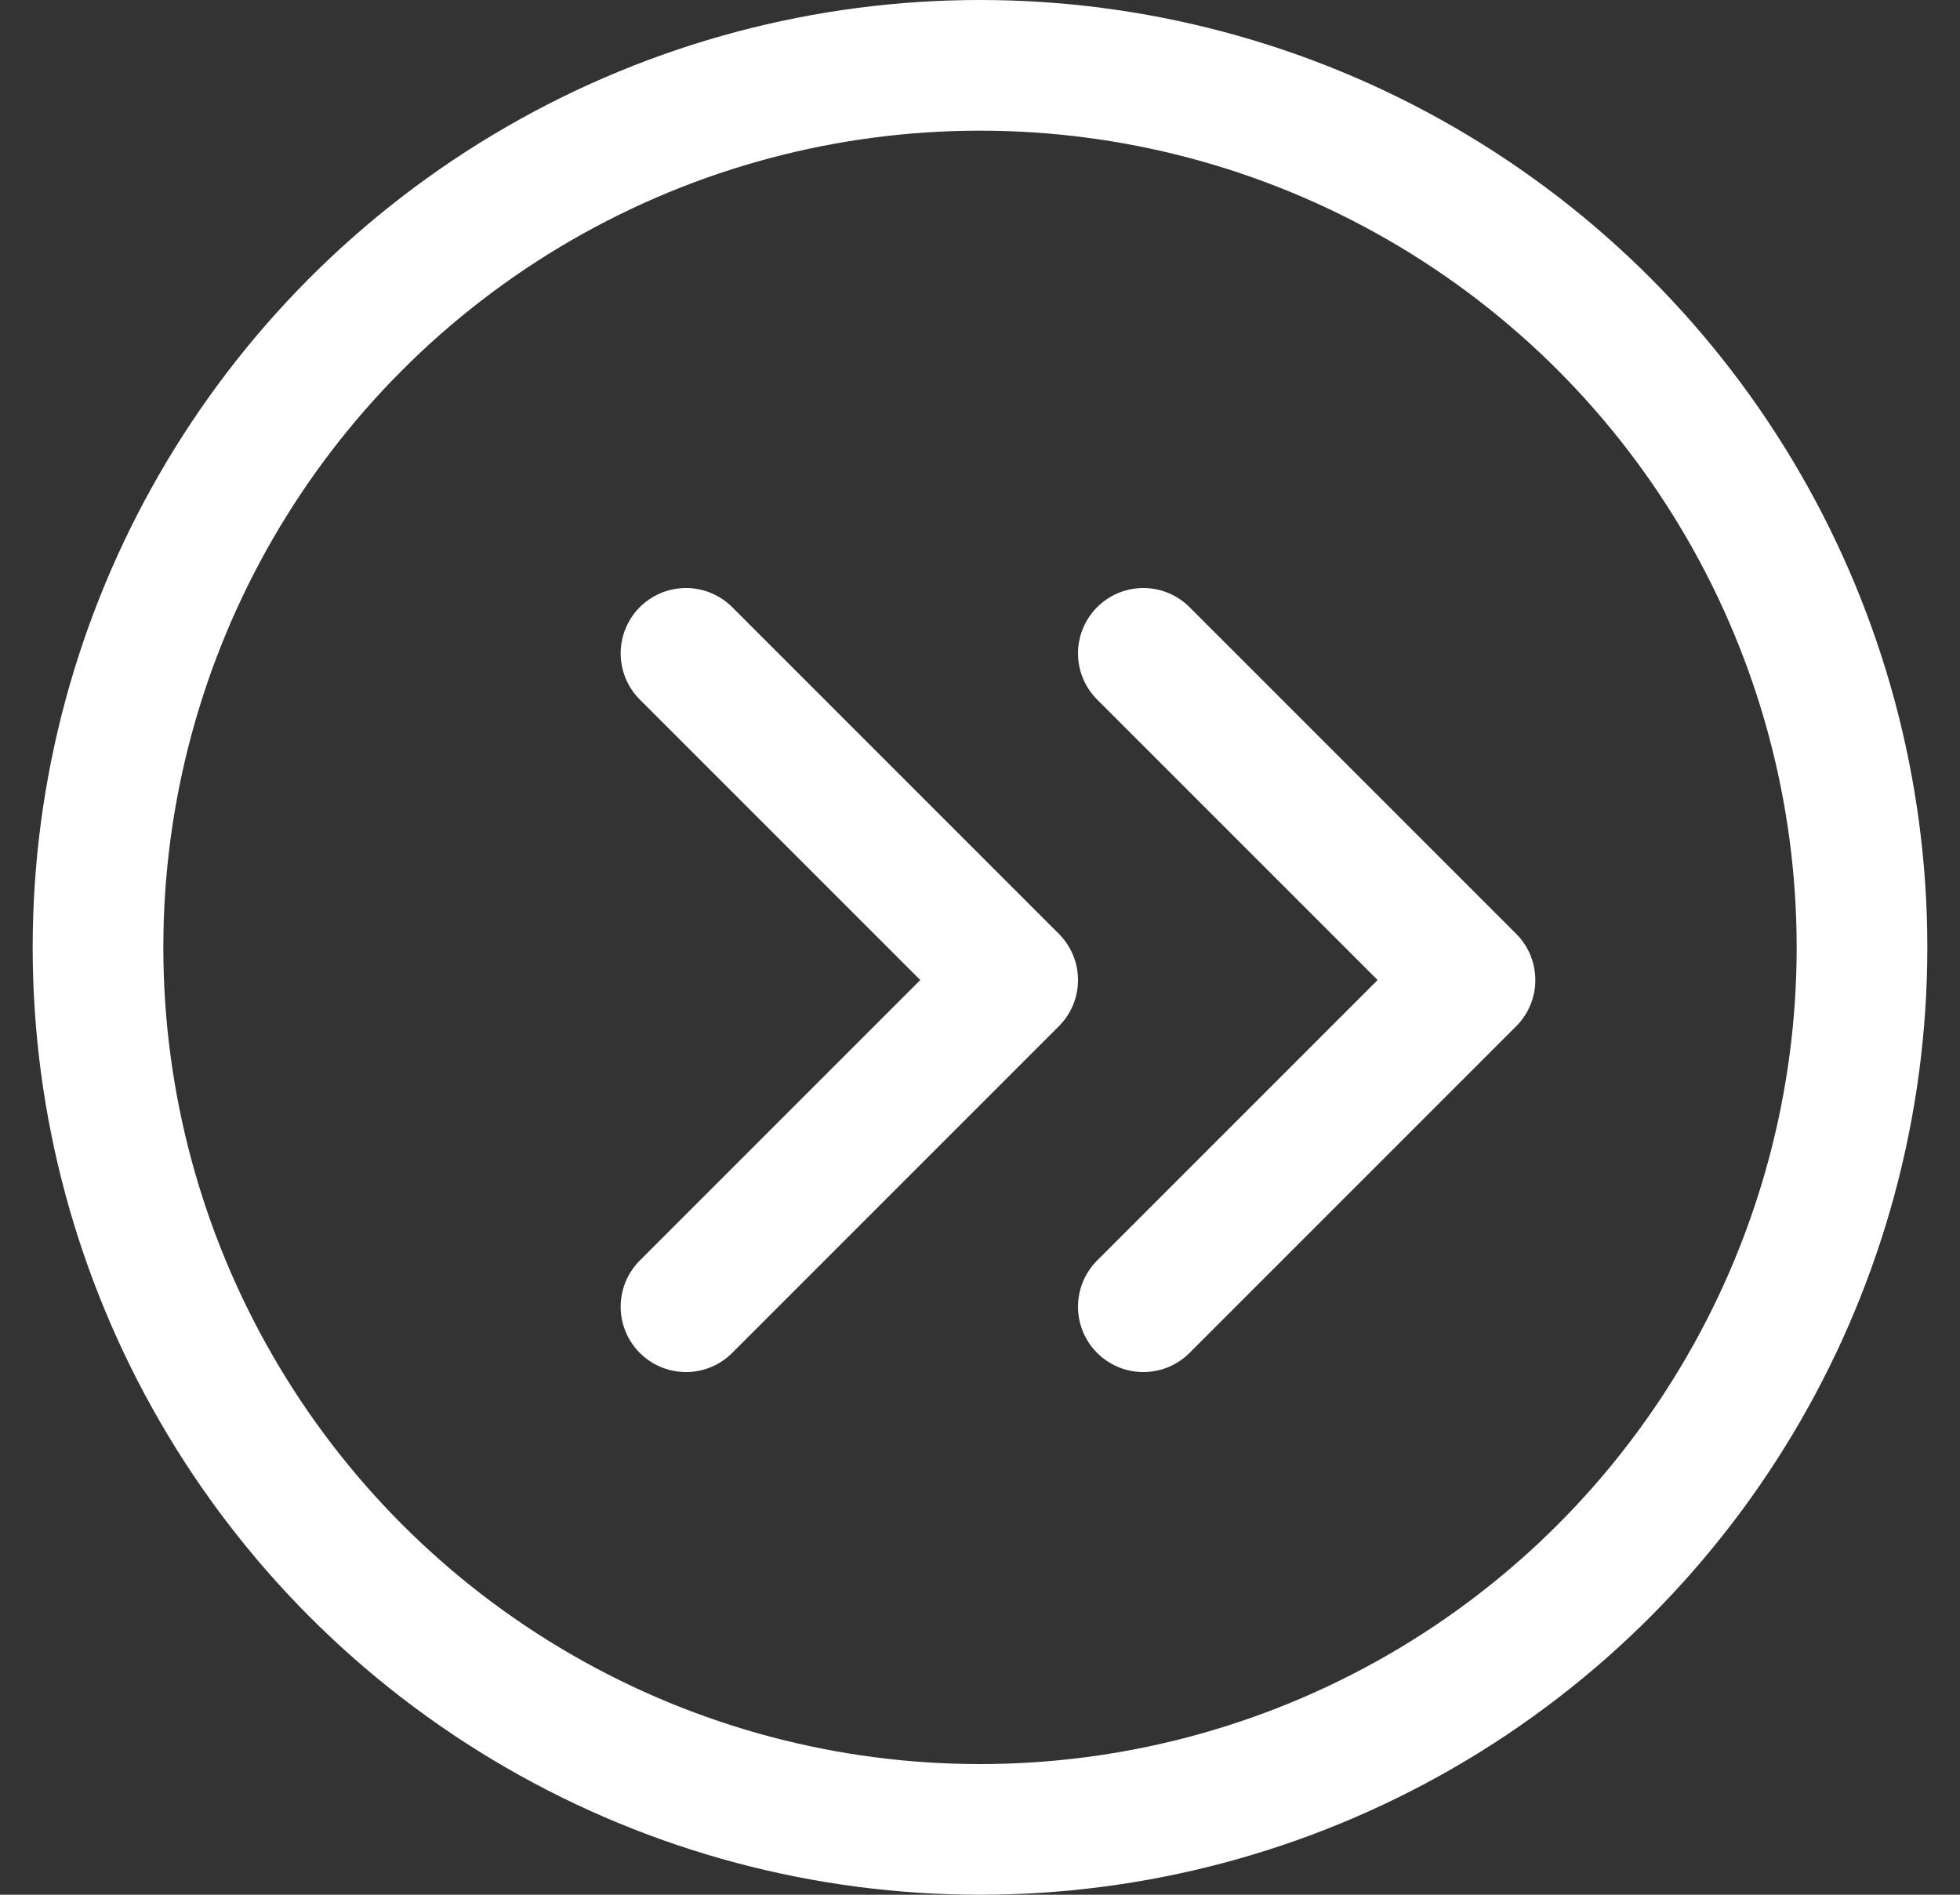
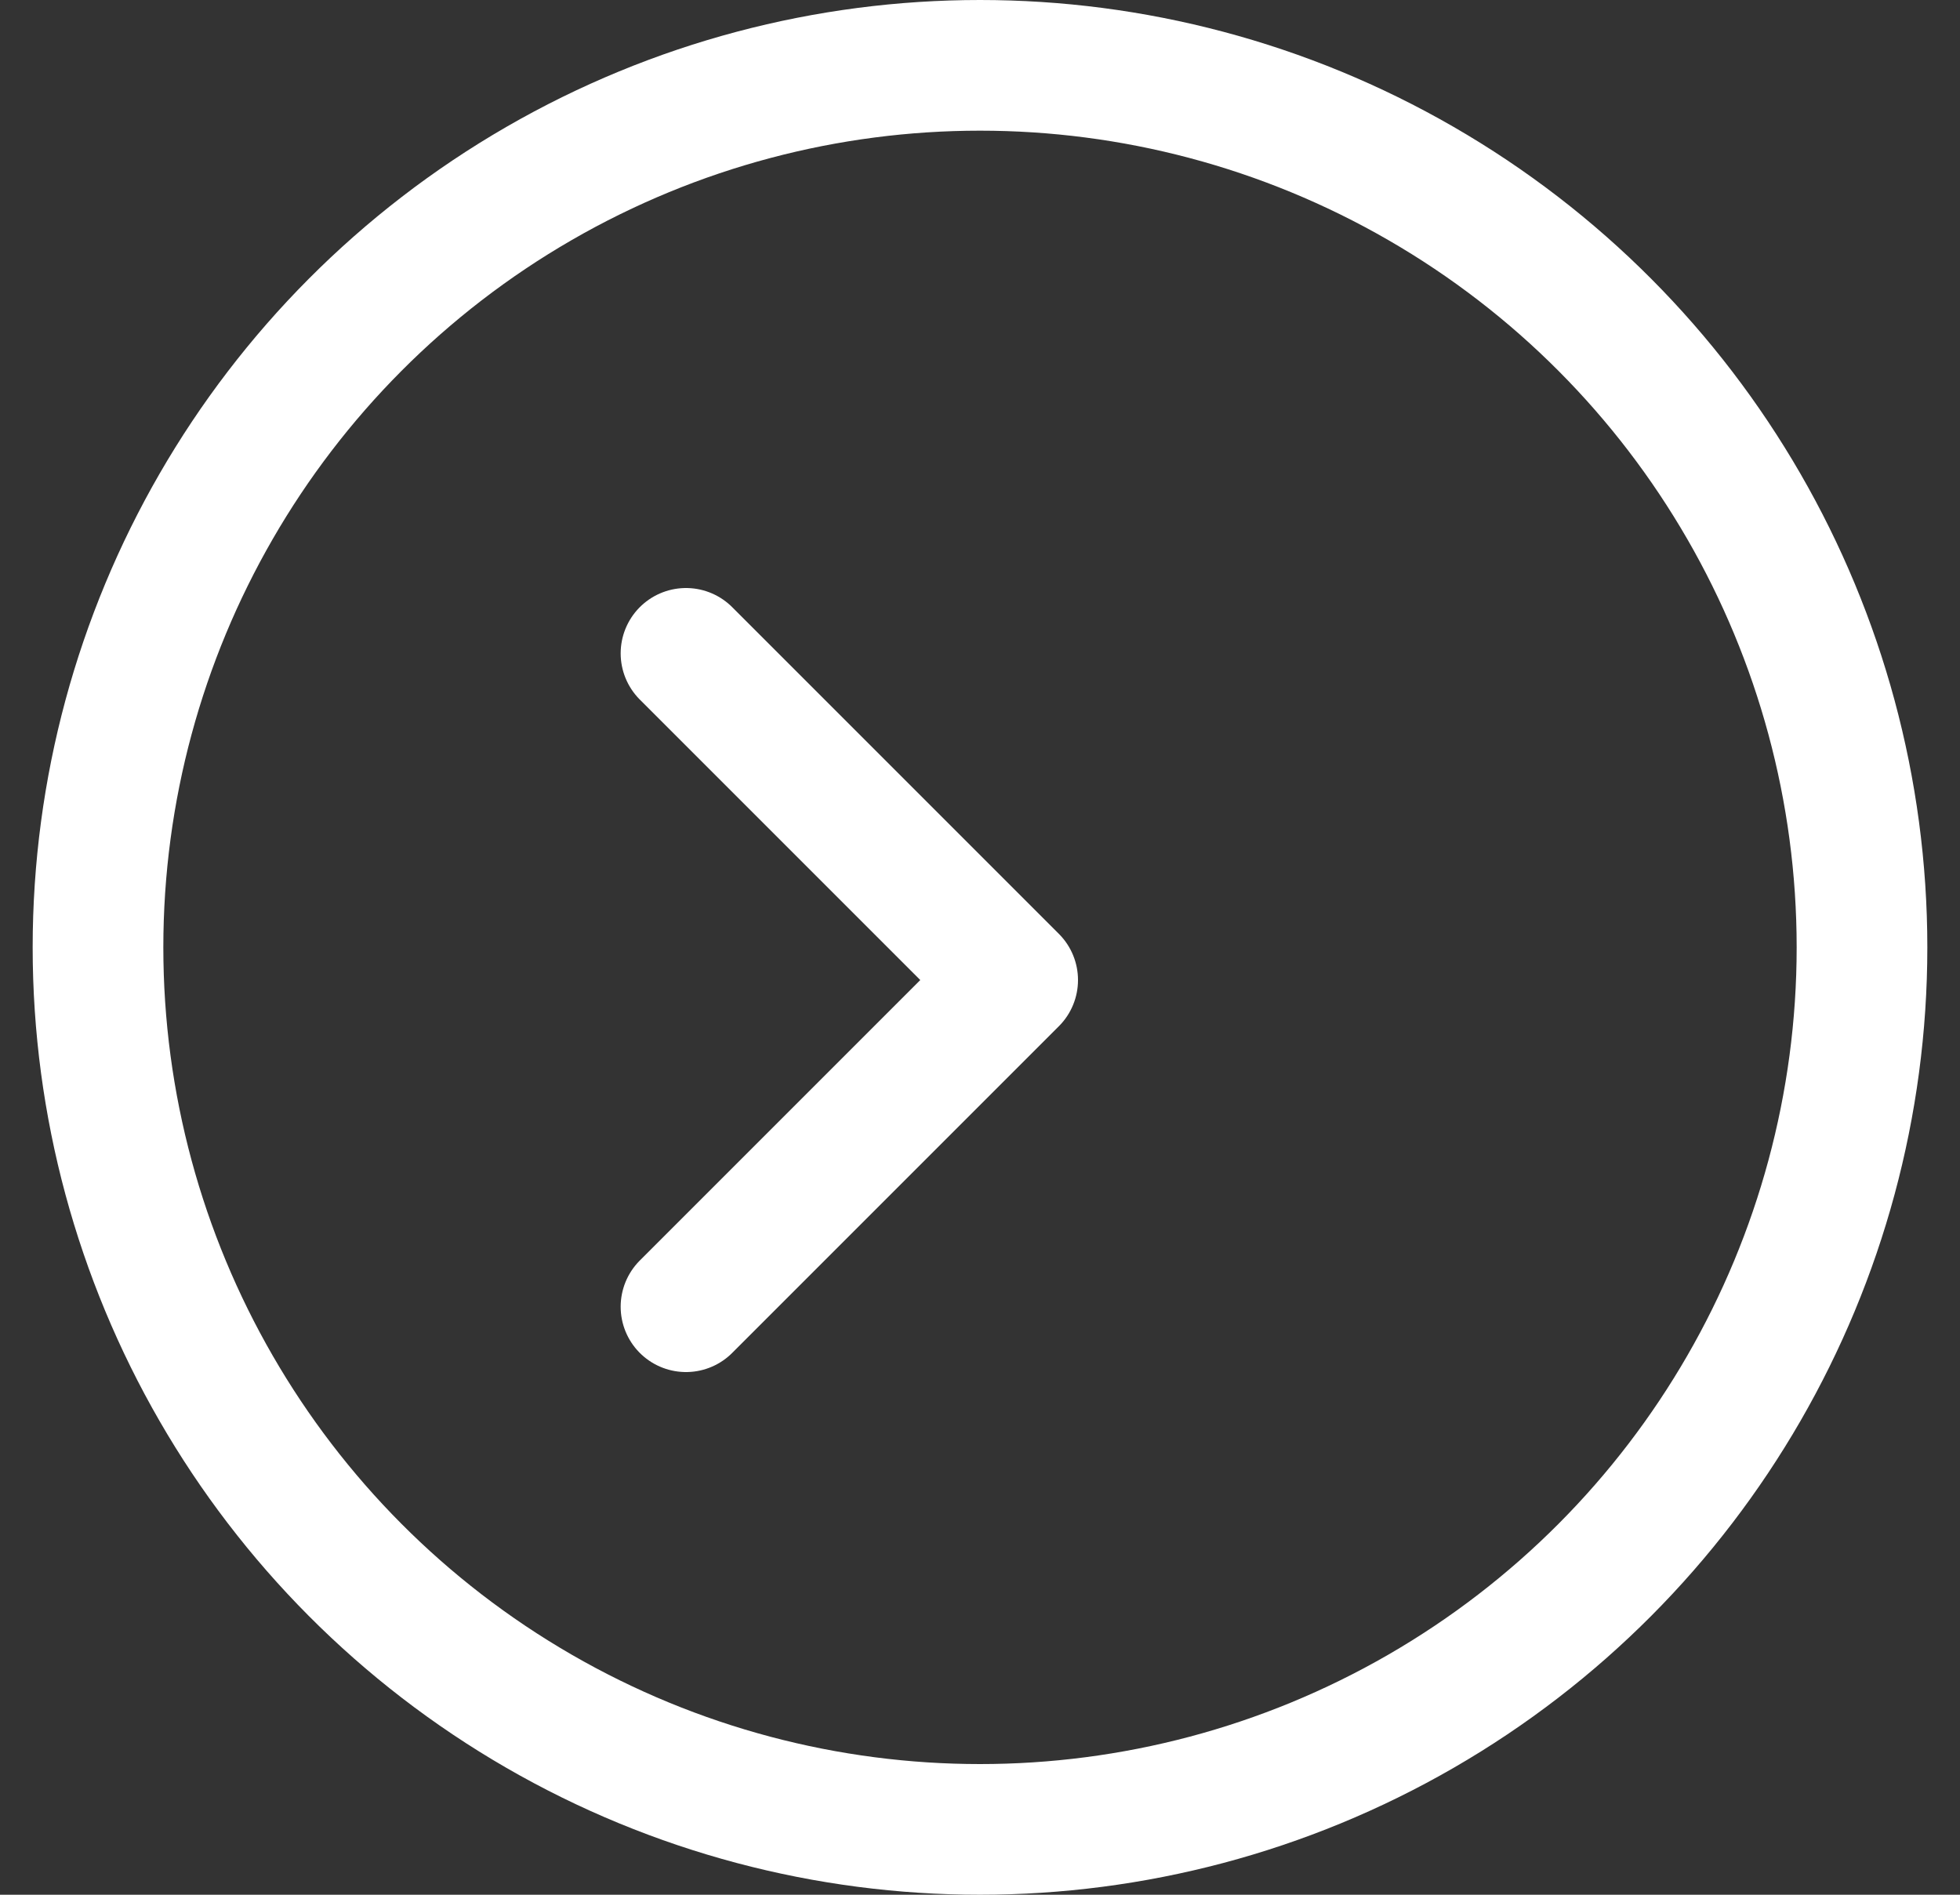
<svg xmlns="http://www.w3.org/2000/svg" width="30" height="29" viewBox="0 0 30 29" fill="none">
  <rect x="0" y="0" width="30" height="29" fill="#333333" stroke="none" />
  <circle cx="15" cy="14.5" r="13.5" stroke="white" stroke-width="2" />
-   <path d="M17.5 20L22.5 15L17.5 10" stroke="white" stroke-width="2" stroke-linecap="round" stroke-linejoin="round" />
  <path d="M10.5 20L15.5 15L10.5 10" stroke="white" stroke-width="2" stroke-linecap="round" stroke-linejoin="round" />
</svg>